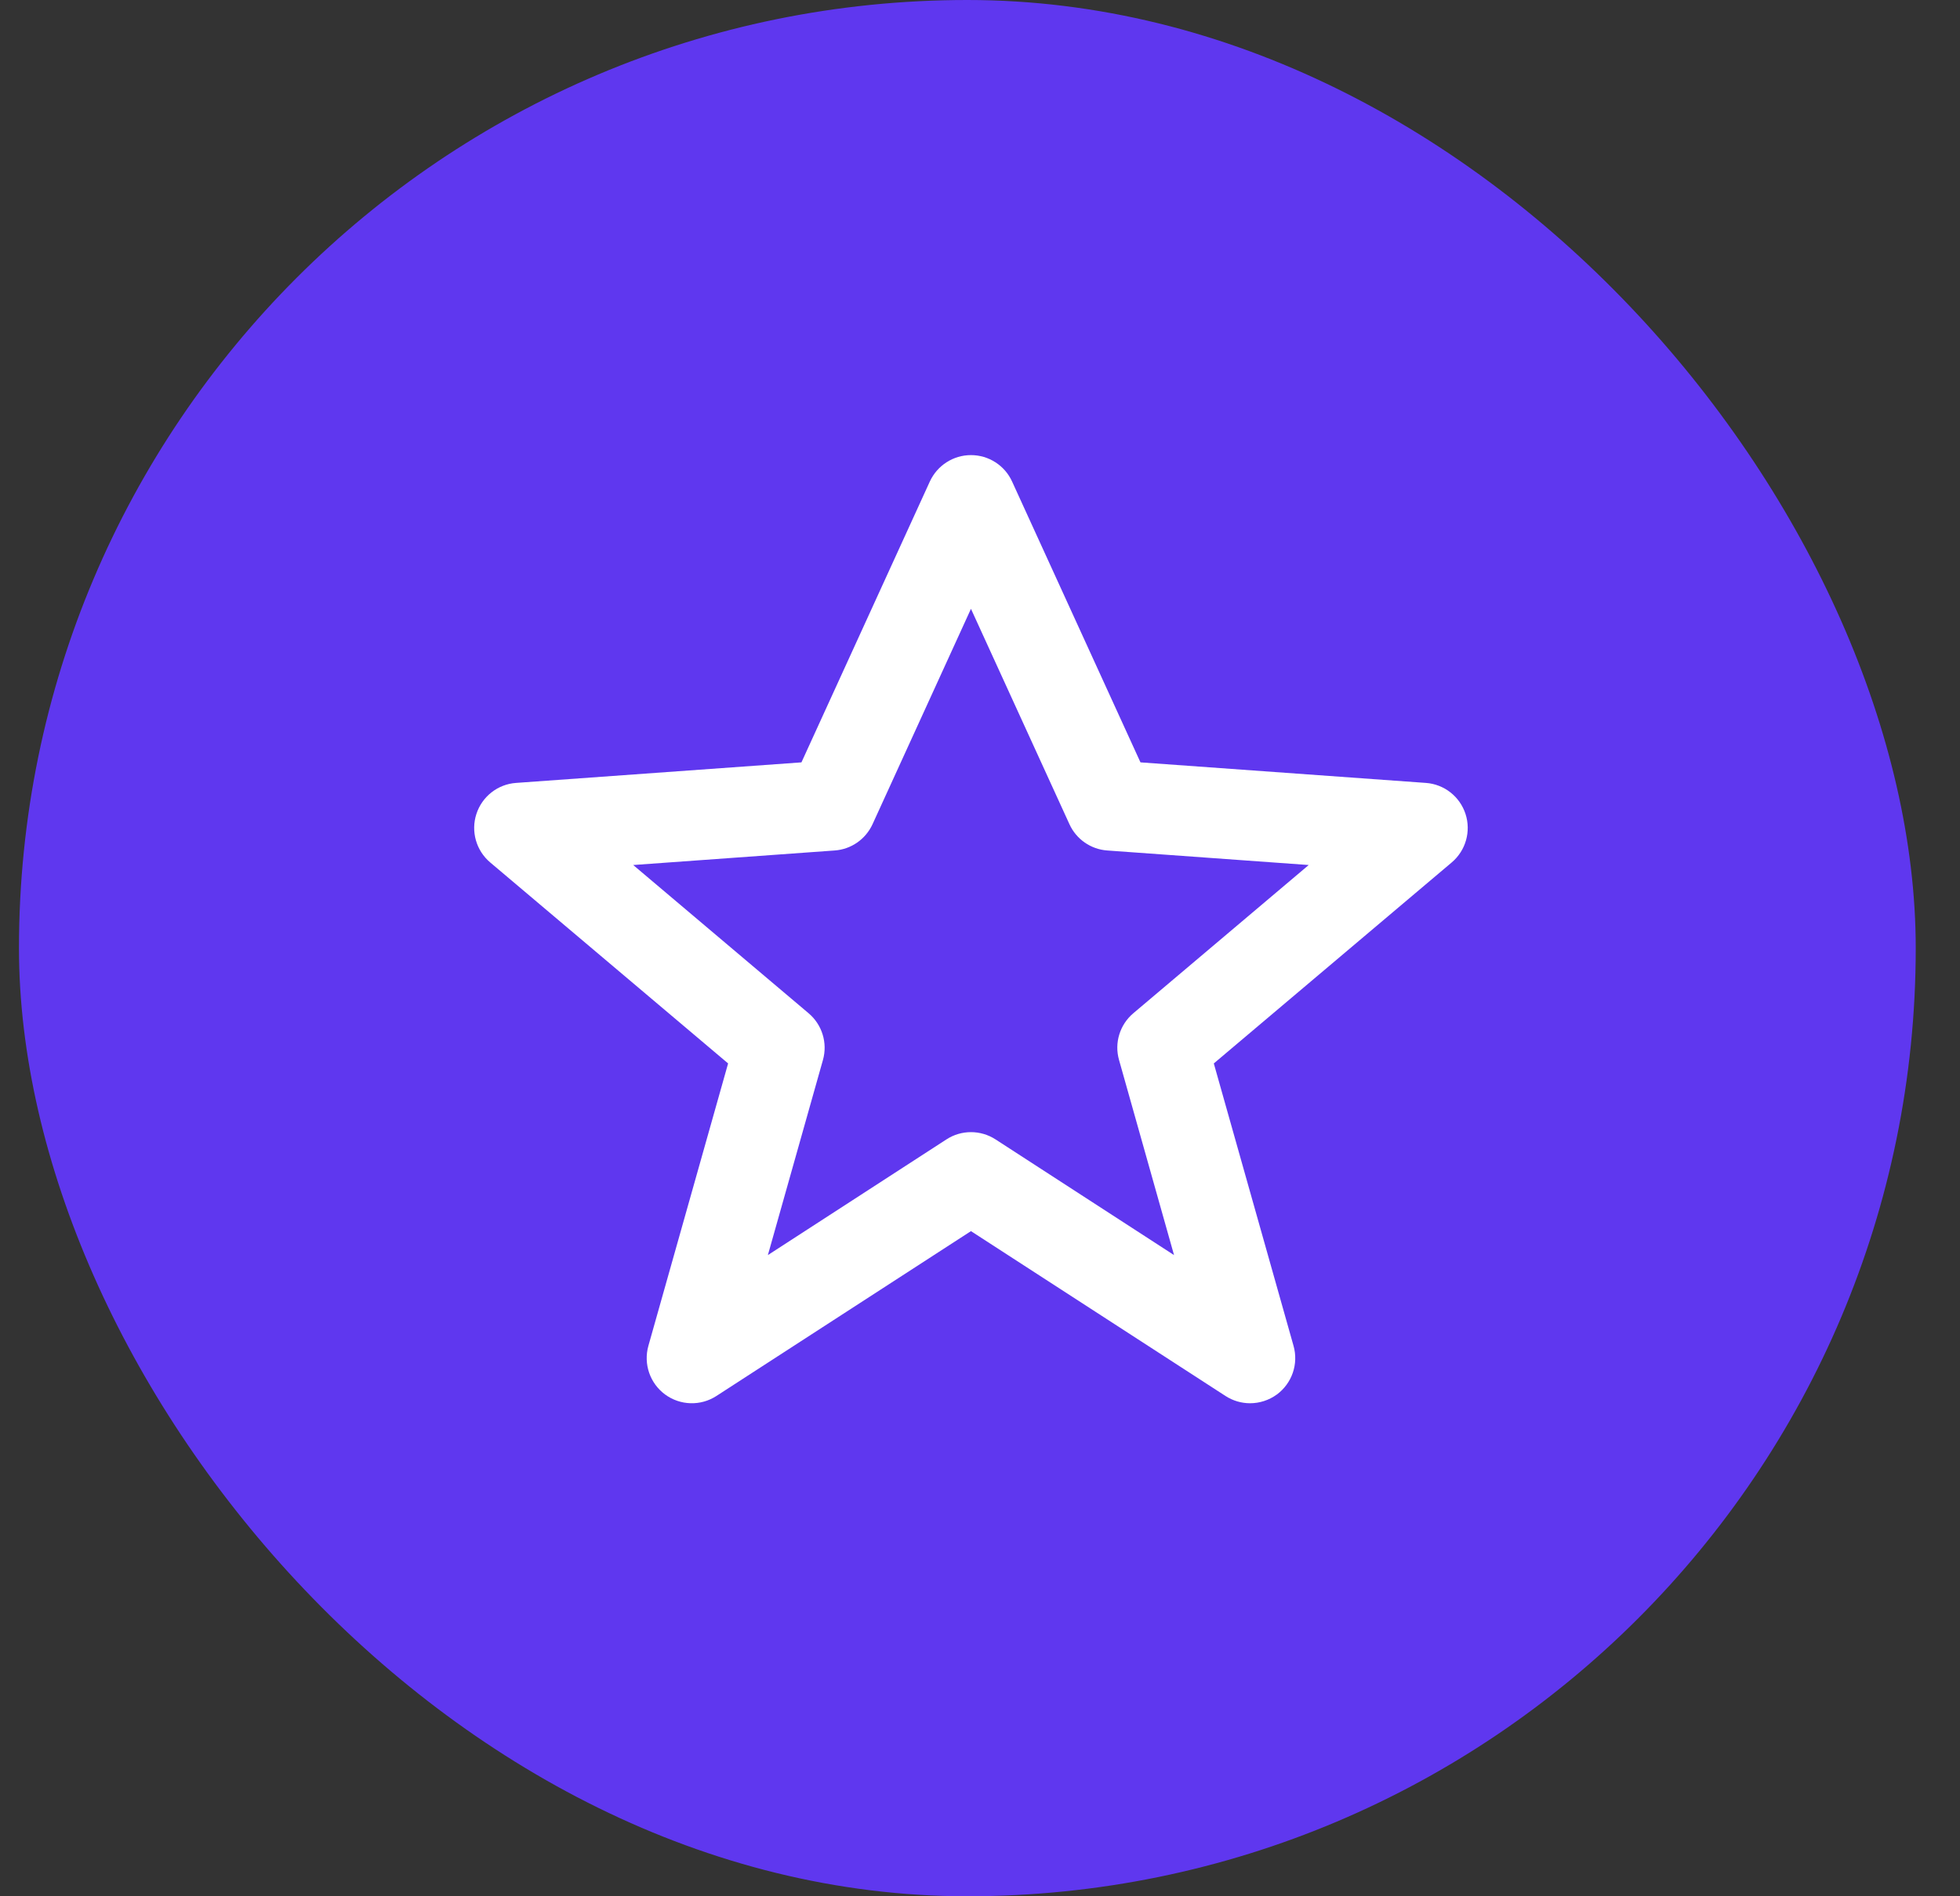
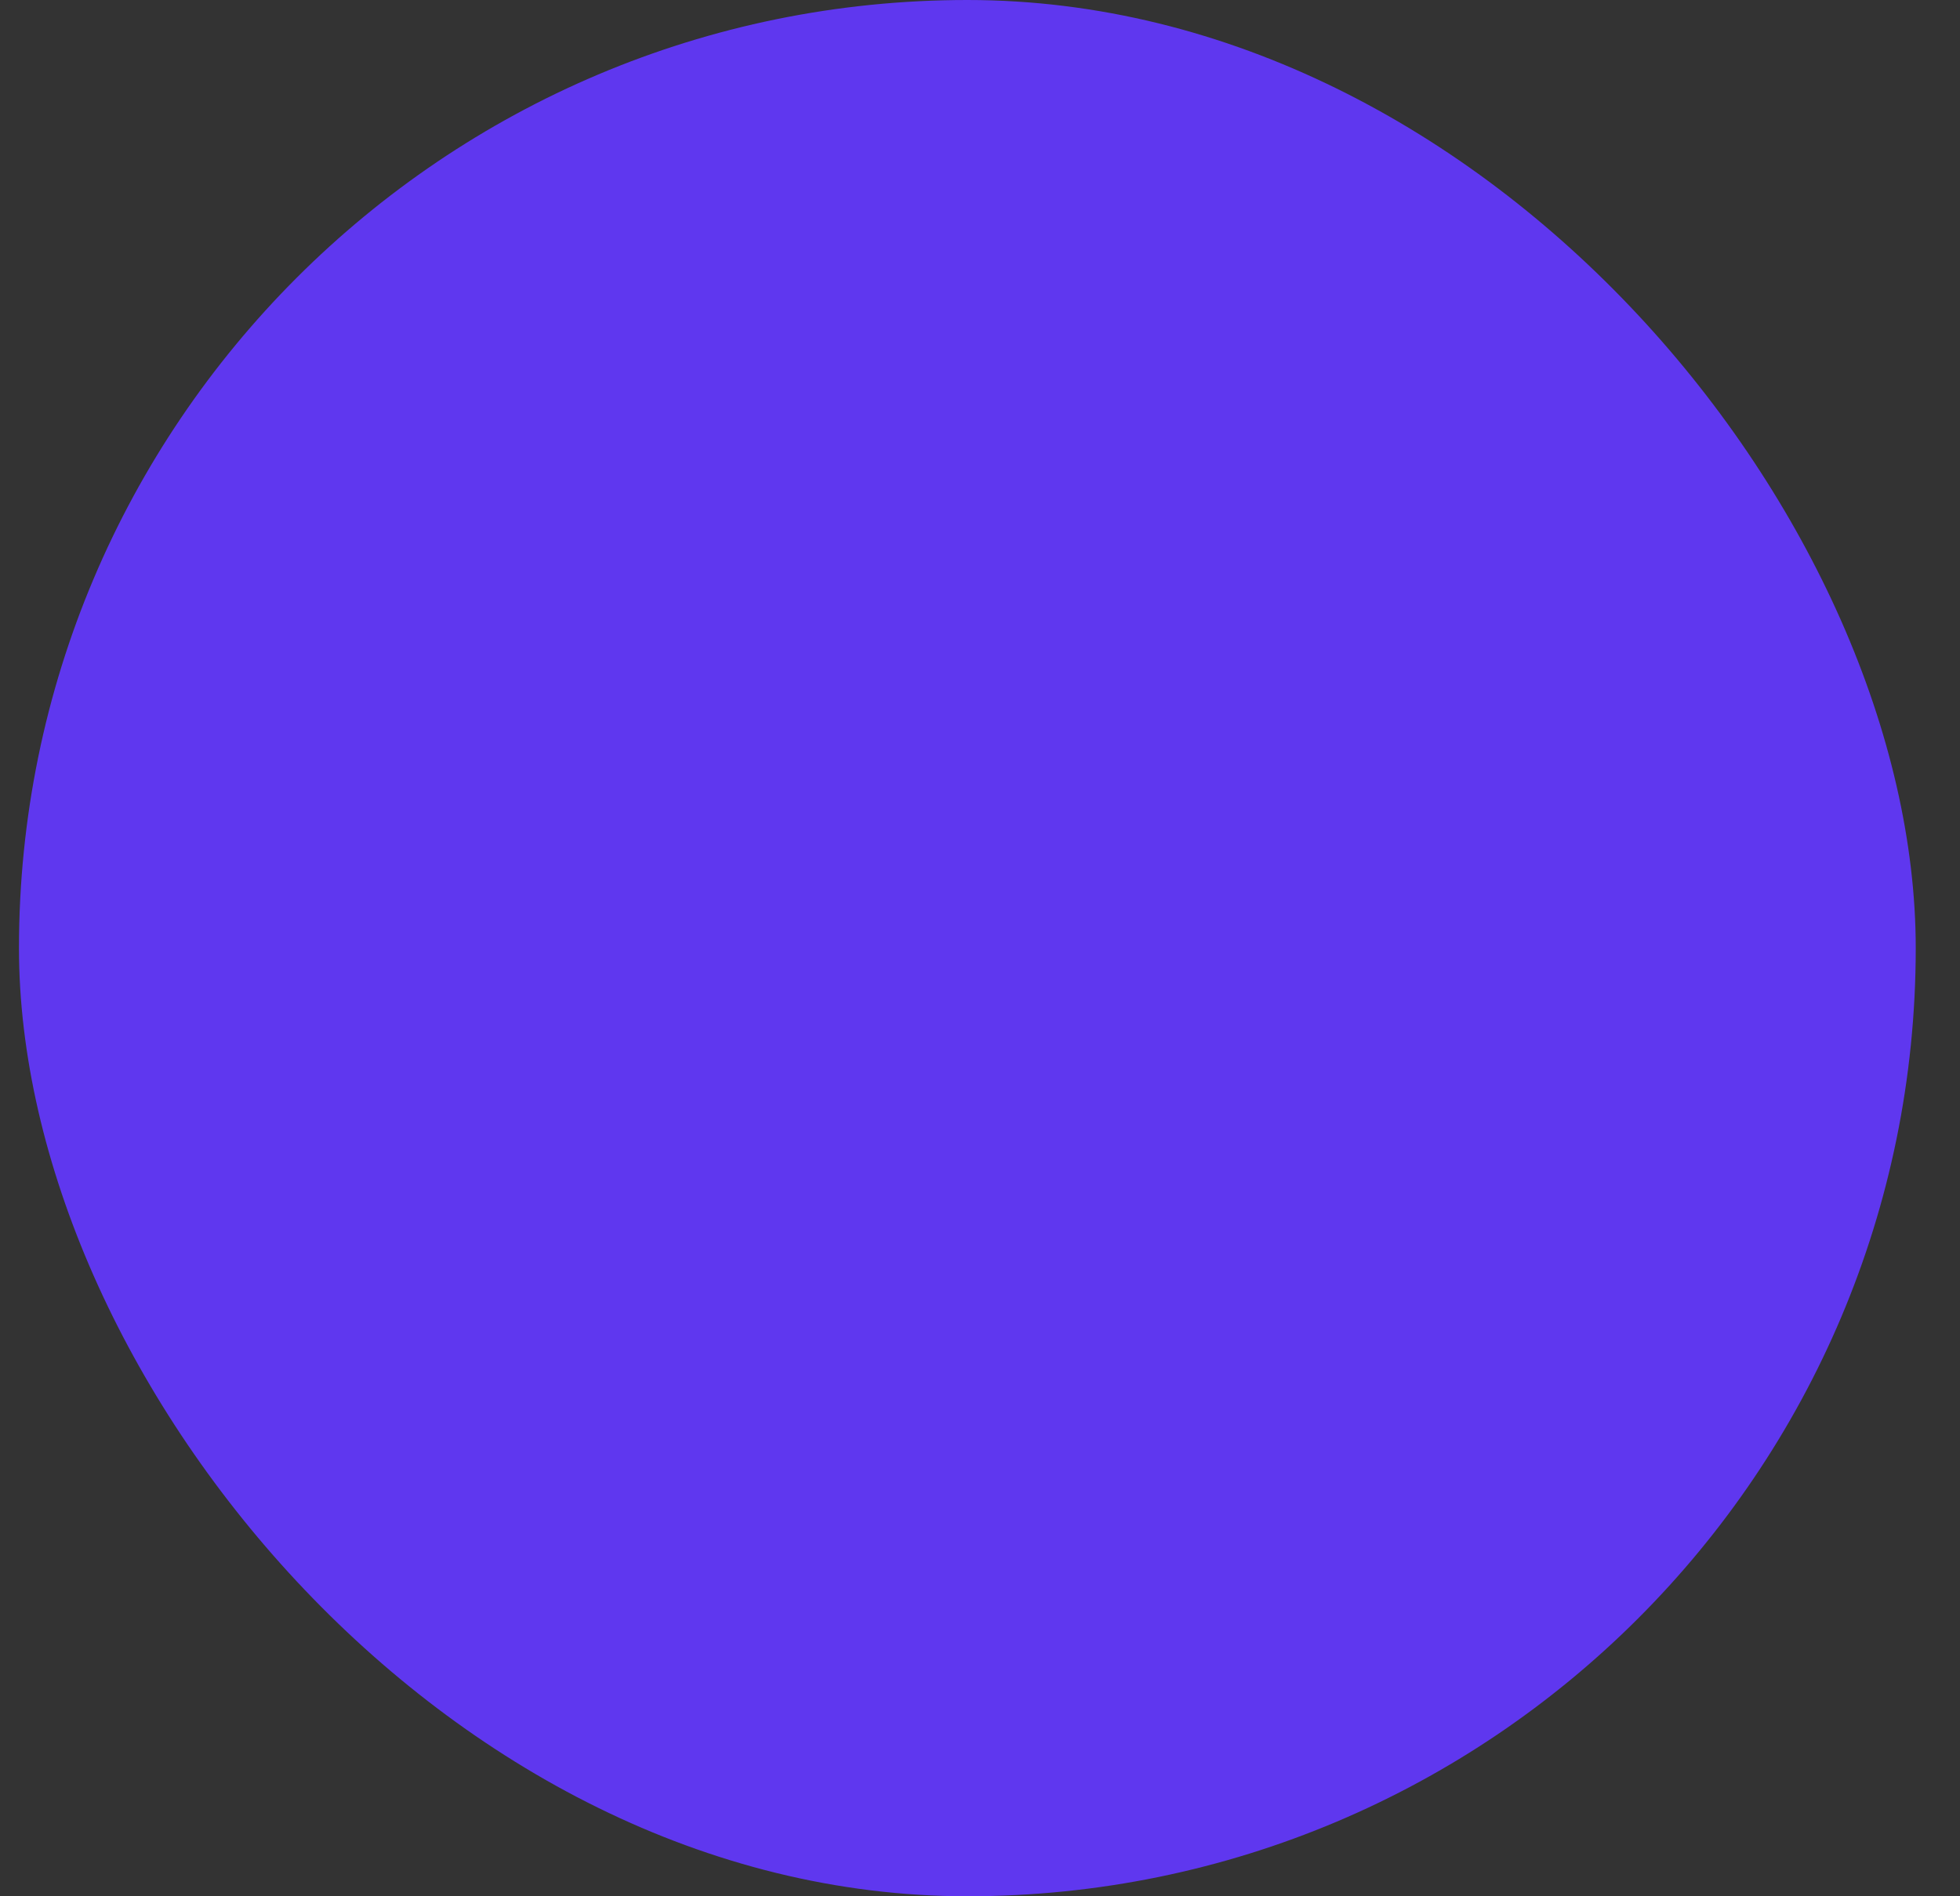
<svg xmlns="http://www.w3.org/2000/svg" width="31px" height="30px" viewBox="0 0 31 30" version="1.1">
  <rect x="0" y="0" width="31" height="30" fill="#333333" stroke="none" />
  <title>Group 16</title>
  <desc>Created with Sketch.</desc>
  <g id="Diseños" stroke="none" stroke-width="1" fill="none" fill-rule="evenodd">
    <g id="Camp----A" transform="translate(-19, -1106)">
      <g id="Group-7" transform="translate(0, 766)">
        <g id="Group-16" transform="translate(19, 340)">
          <g id="Group-2" fill="#5F37EF">
            <rect id="icon-bd" x="0.3" y="0" width="30" height="30" rx="15" />
          </g>
-           <path d="M15.357,17.911 C15.492,17.911 15.627,17.949 15.746,18.026 L18.569,19.856 L17.699,16.769 C17.622,16.5 17.711,16.211 17.925,16.03 L20.699,13.685 L17.513,13.455 C17.253,13.437 17.023,13.277 16.915,13.04 L15.357,9.632 L13.8,13.04 C13.691,13.277 13.462,13.437 13.201,13.455 L10.015,13.685 L12.789,16.03 C13.003,16.211 13.092,16.5 13.016,16.769 L12.145,19.856 L14.969,18.026 C15.087,17.949 15.222,17.911 15.357,17.911 M19.771,22.2 C19.637,22.2 19.502,22.162 19.383,22.085 L15.357,19.477 L11.331,22.085 C11.081,22.247 10.758,22.237 10.519,22.061 C10.279,21.884 10.175,21.578 10.255,21.292 L11.516,16.824 L7.753,13.644 C7.531,13.456 7.445,13.153 7.535,12.877 C7.625,12.601 7.873,12.406 8.163,12.386 L12.676,12.061 L14.707,7.617 C14.824,7.363 15.078,7.2 15.357,7.2 C15.637,7.2 15.891,7.363 16.007,7.617 L18.038,12.061 L22.551,12.386 C22.841,12.406 23.089,12.601 23.179,12.877 C23.269,13.153 23.183,13.456 22.961,13.644 L19.198,16.824 L20.459,21.292 C20.54,21.578 20.435,21.884 20.196,22.061 C20.07,22.153 19.921,22.2 19.771,22.2" id="star" fill="#FFFFFF" />
        </g>
      </g>
    </g>
  </g>
</svg>